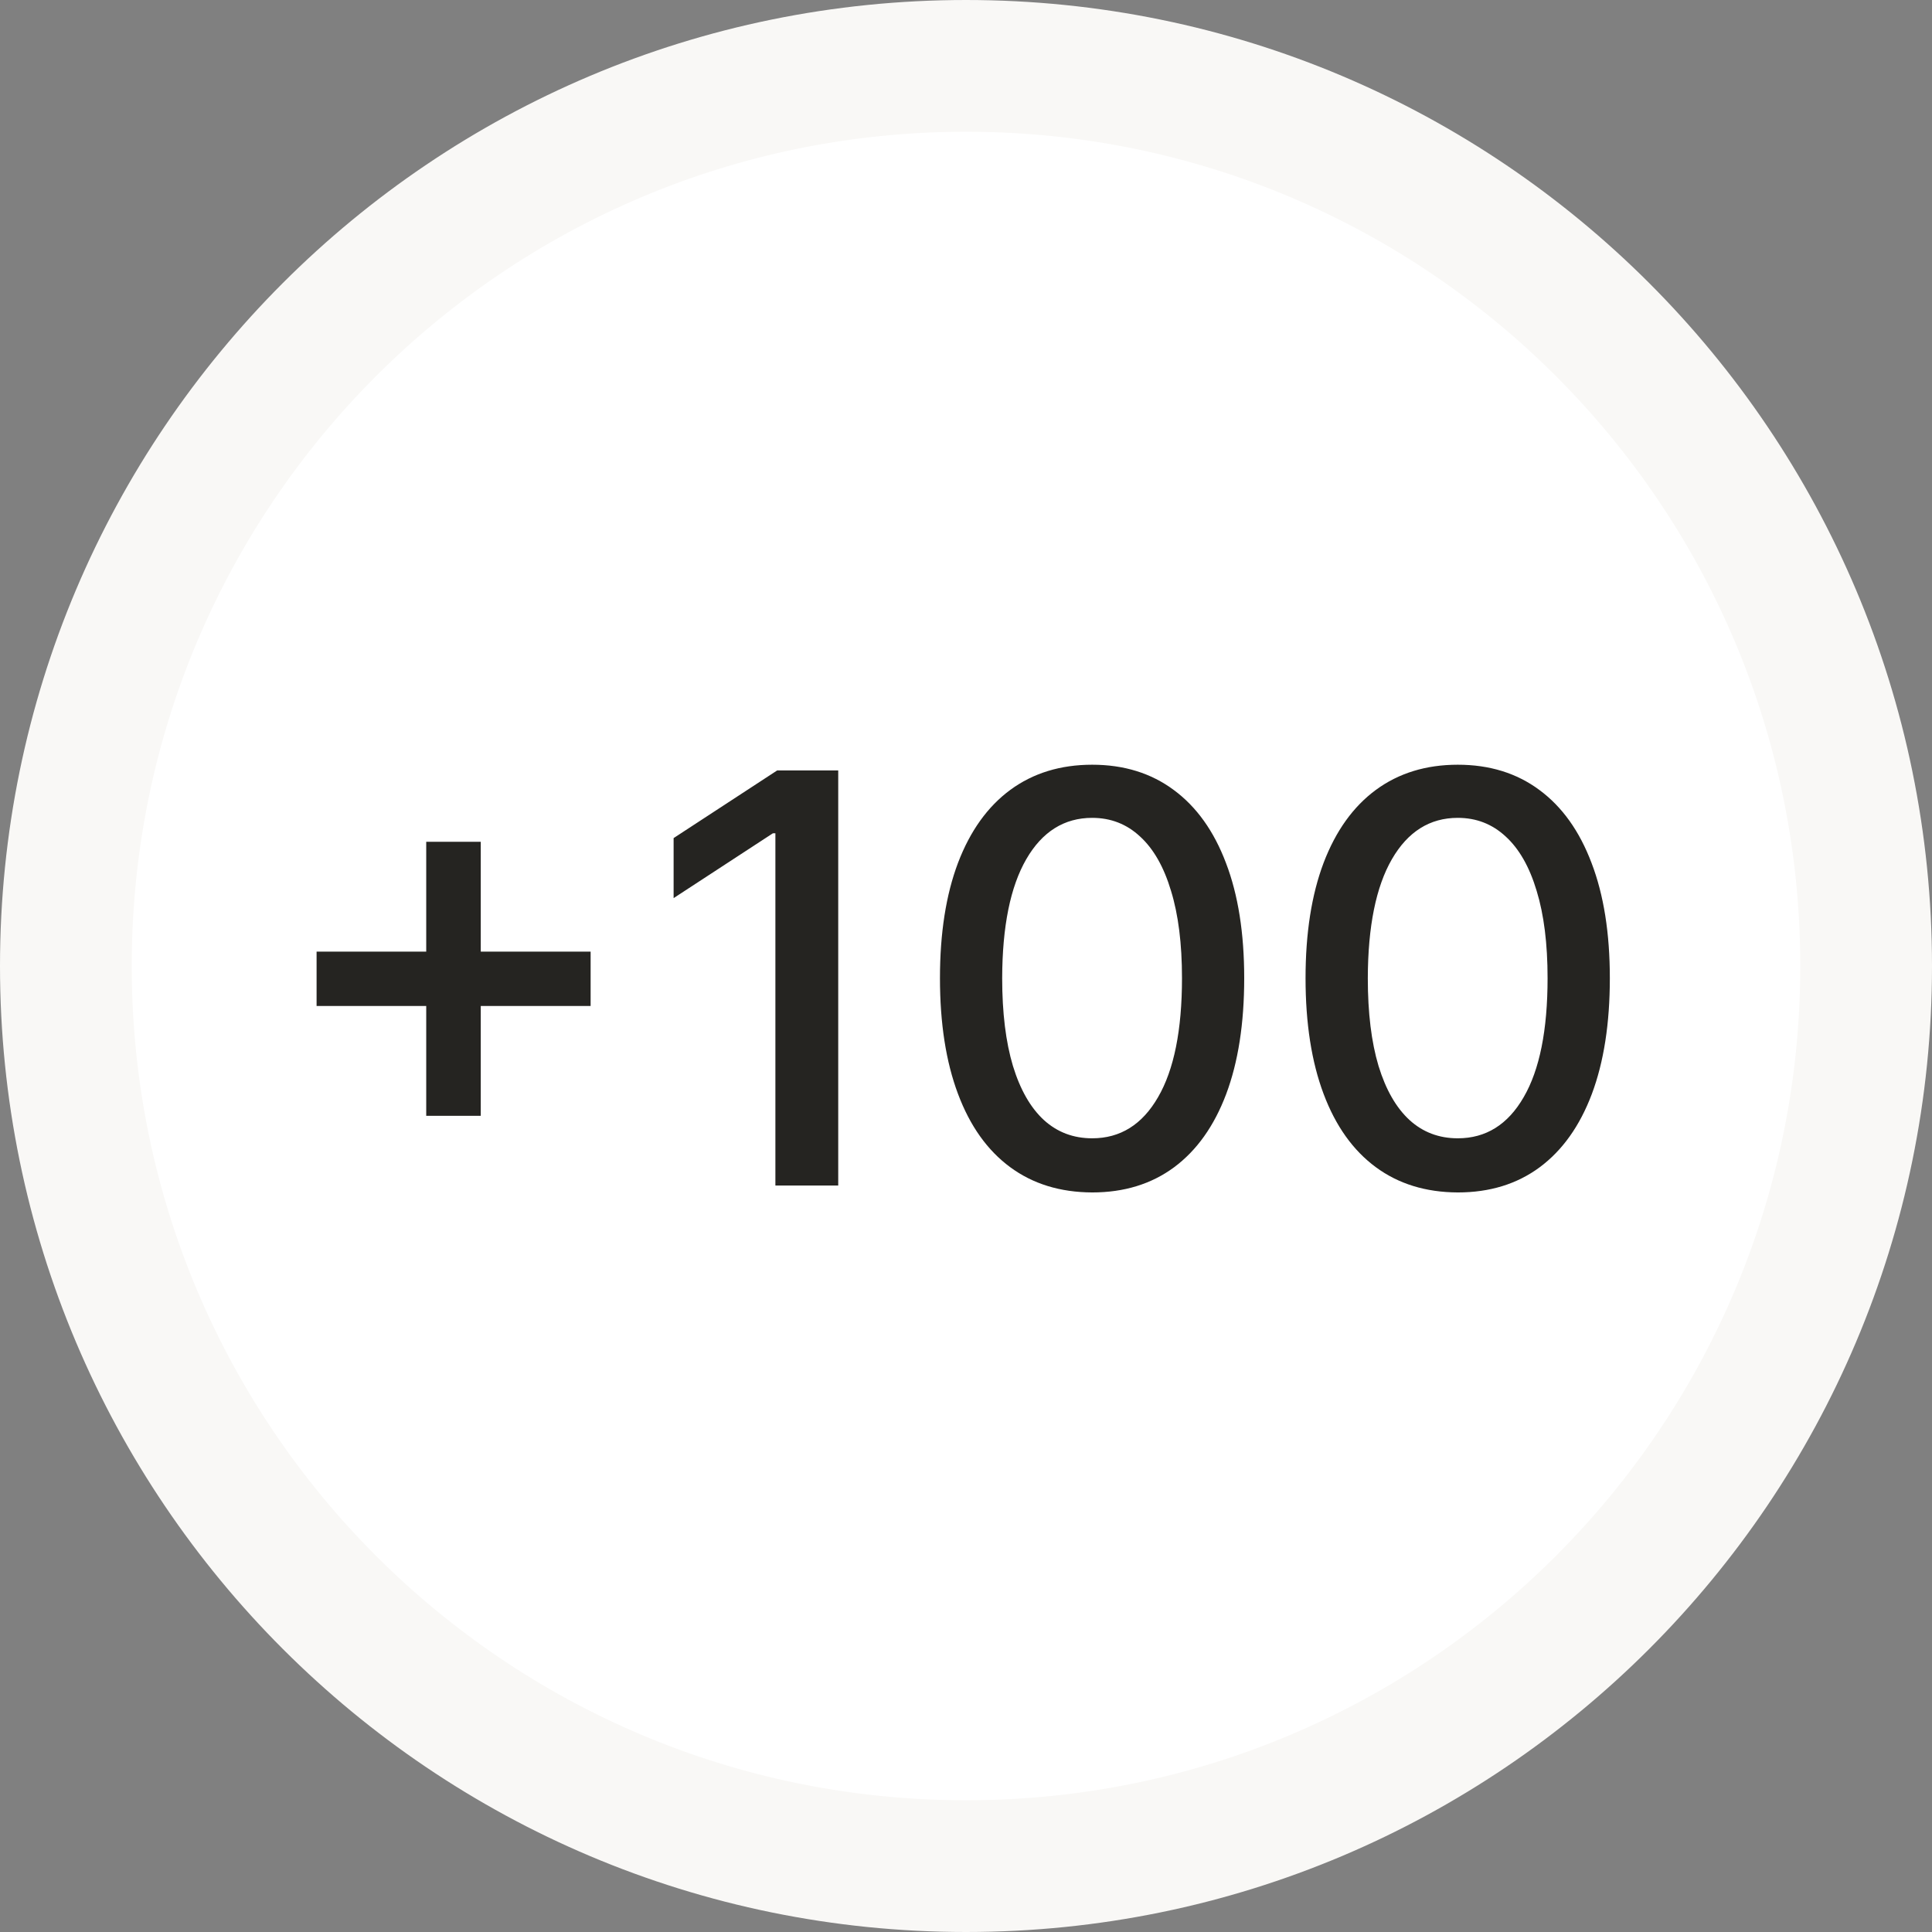
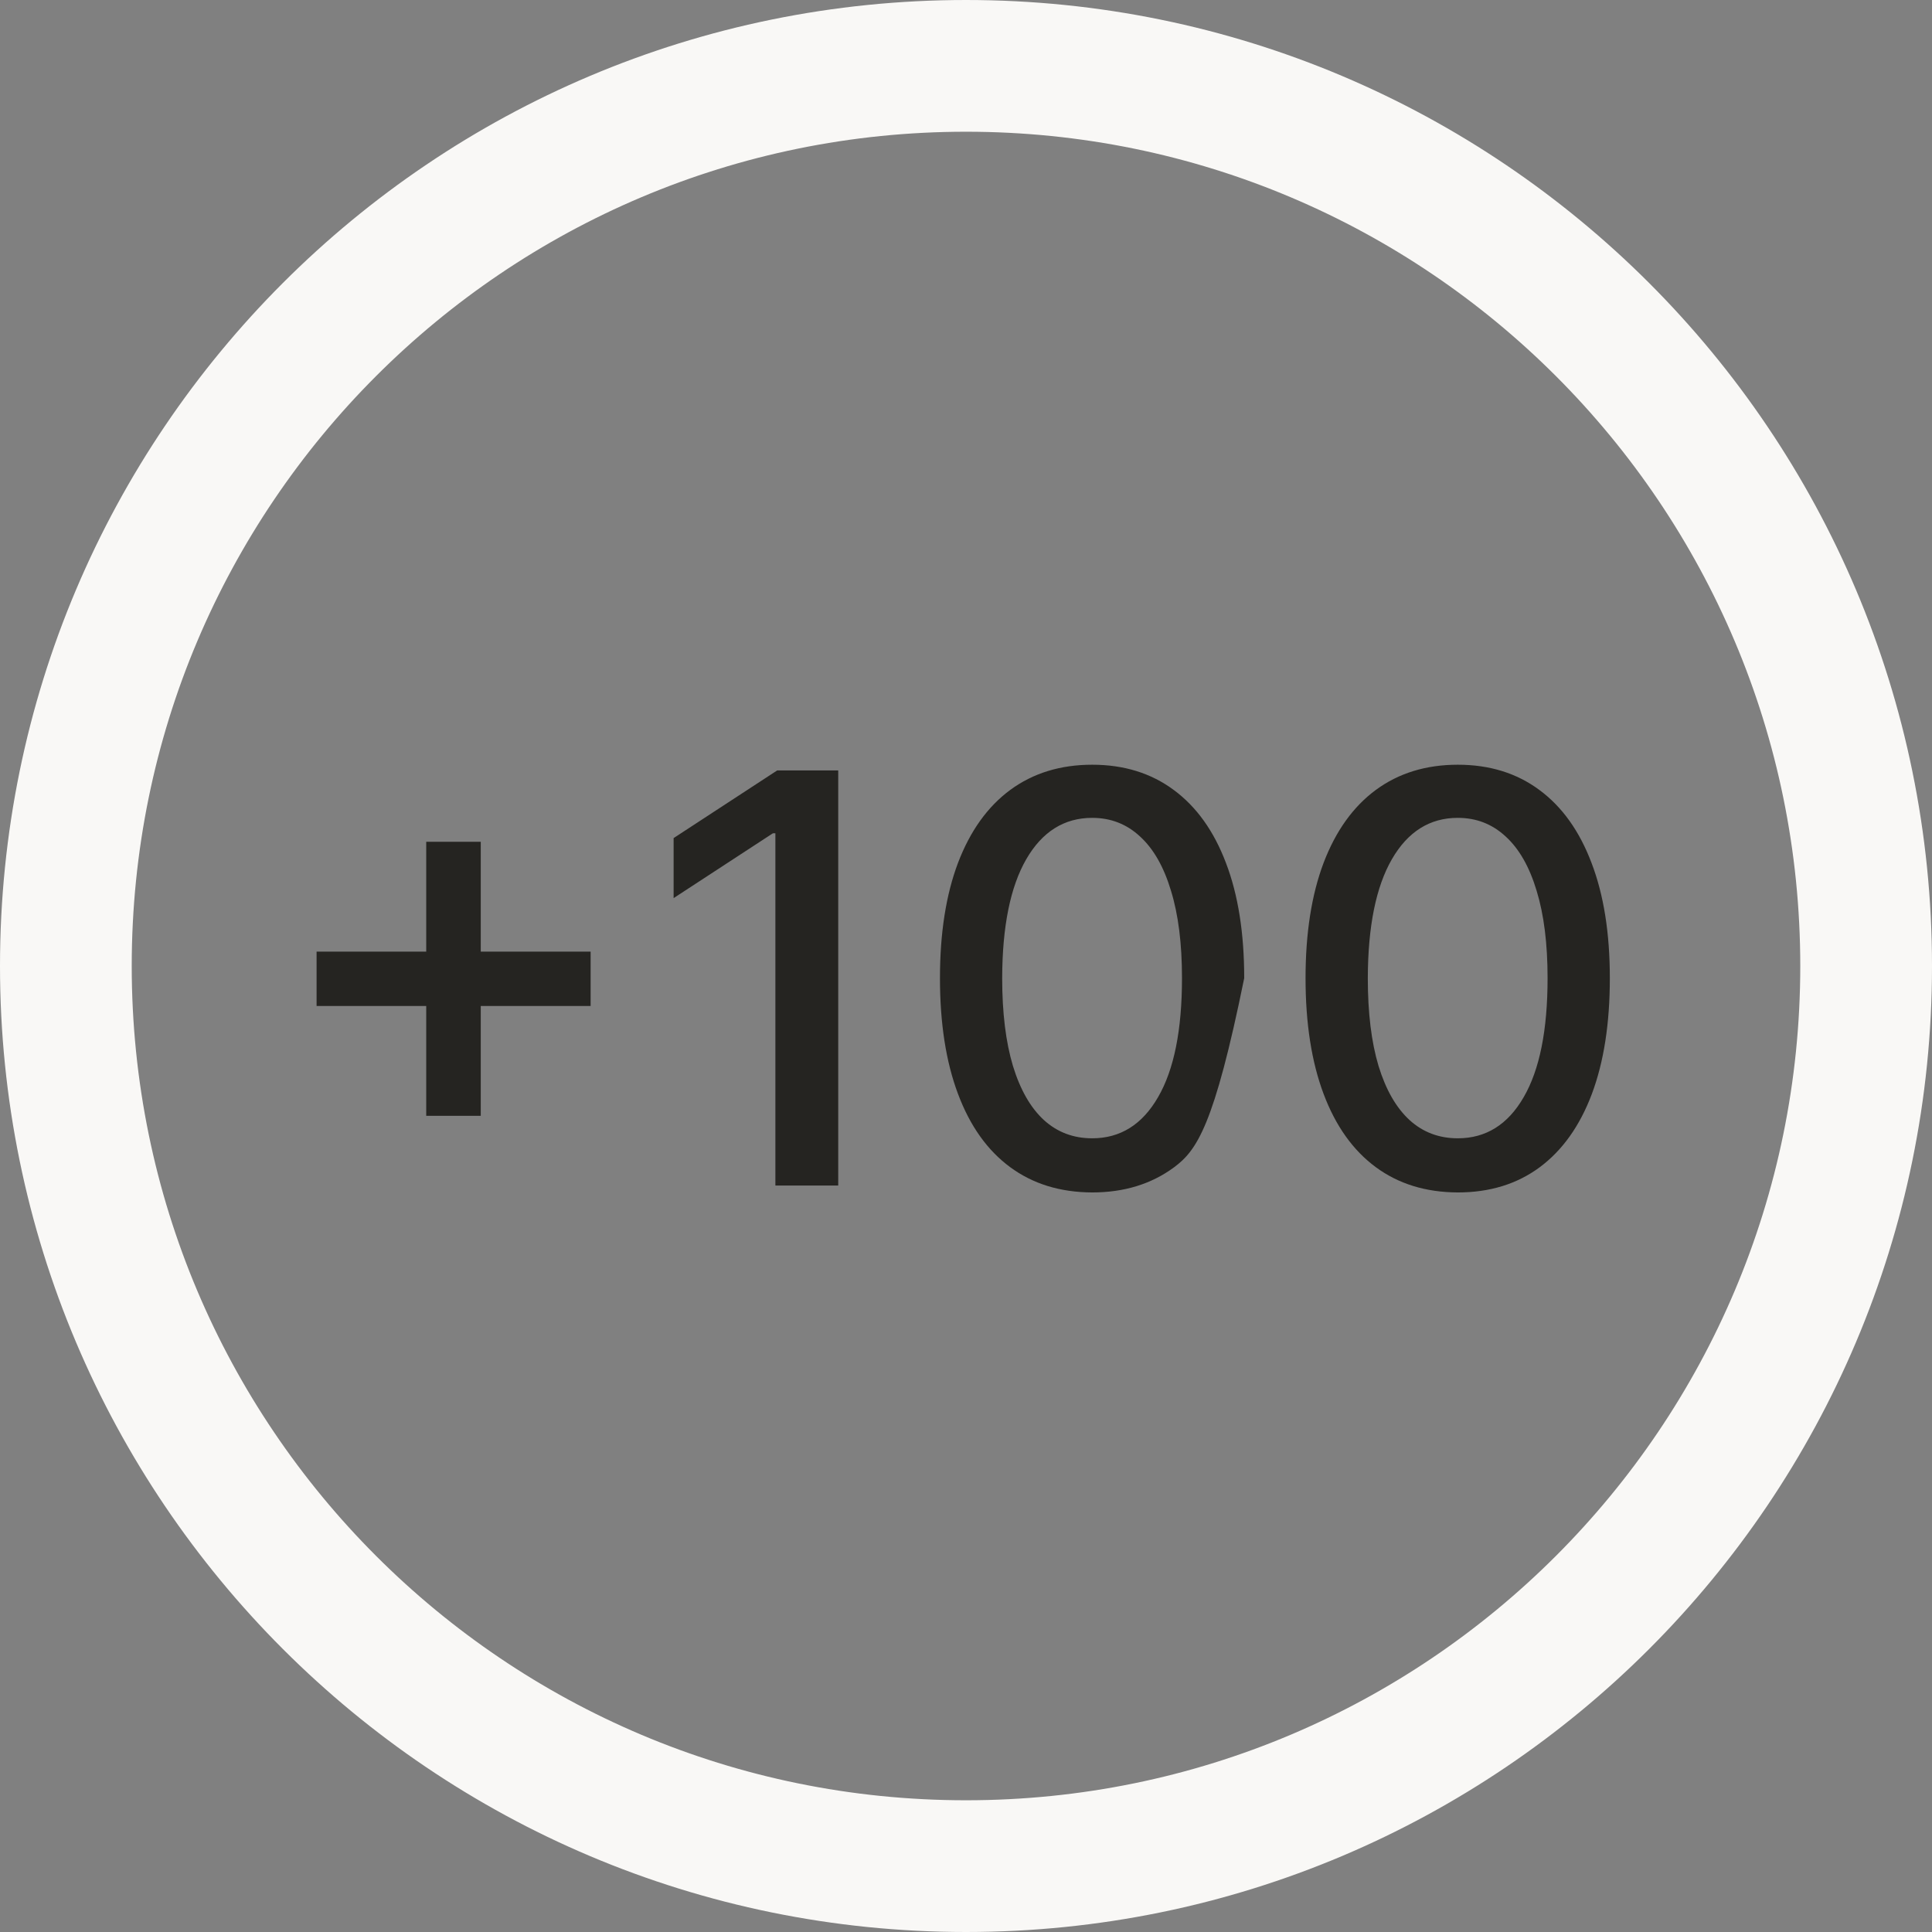
<svg xmlns="http://www.w3.org/2000/svg" width="44" height="44" viewBox="0 0 44 44" fill="none">
  <rect x="0" y="0" width="44" height="44" fill="#808080" stroke="none" />
-   <path d="M22 42.5C10.678 42.5 1.5 33.322 1.5 22C1.5 10.678 10.678 1.5 22 1.5C33.322 1.5 42.5 10.678 42.5 22C42.5 33.322 33.322 42.5 22 42.5Z" fill="white" />
  <path d="M22 42.5C10.678 42.5 1.5 33.322 1.5 22C1.5 10.678 10.678 1.5 22 1.5C33.322 1.5 42.5 10.678 42.5 22C42.5 33.322 33.322 42.5 22 42.5Z" stroke="#F9F8F6" stroke-width="3" />
-   <path d="M9.707 25.412V19.171H10.949V25.412H9.707ZM7.21 22.91V21.673H13.451V22.91H7.21ZM19.09 17.546V27H17.659V18.977H17.603L15.341 20.454V19.087L17.7 17.546H19.09ZM24.874 27.157C24.144 27.154 23.521 26.962 23.004 26.58C22.487 26.198 22.091 25.643 21.818 24.913C21.544 24.184 21.407 23.305 21.407 22.277C21.407 21.253 21.544 20.377 21.818 19.651C22.095 18.924 22.492 18.37 23.009 17.989C23.529 17.607 24.151 17.416 24.874 17.416C25.597 17.416 26.217 17.608 26.734 17.993C27.251 18.375 27.647 18.929 27.921 19.655C28.198 20.378 28.336 21.253 28.336 22.277C28.336 23.308 28.199 24.189 27.925 24.918C27.651 25.644 27.256 26.2 26.739 26.584C26.222 26.966 25.6 27.157 24.874 27.157ZM24.874 25.924C25.514 25.924 26.014 25.612 26.374 24.987C26.737 24.363 26.919 23.459 26.919 22.277C26.919 21.492 26.836 20.829 26.669 20.288C26.506 19.743 26.271 19.331 25.963 19.05C25.659 18.767 25.295 18.626 24.874 18.626C24.237 18.626 23.736 18.94 23.373 19.567C23.01 20.195 22.827 21.099 22.824 22.277C22.824 23.065 22.906 23.732 23.069 24.276C23.235 24.818 23.47 25.229 23.775 25.509C24.08 25.786 24.446 25.924 24.874 25.924ZM33.2 27.157C32.471 27.154 31.848 26.962 31.331 26.58C30.814 26.198 30.418 25.643 30.144 24.913C29.87 24.184 29.733 23.305 29.733 22.277C29.733 21.253 29.87 20.377 30.144 19.651C30.421 18.924 30.818 18.37 31.335 17.989C31.855 17.607 32.477 17.416 33.2 17.416C33.924 17.416 34.544 17.608 35.061 17.993C35.578 18.375 35.973 18.929 36.247 19.655C36.524 20.378 36.663 21.253 36.663 22.277C36.663 23.308 36.526 24.189 36.252 24.918C35.978 25.644 35.582 26.2 35.065 26.584C34.548 26.966 33.927 27.157 33.2 27.157ZM33.2 25.924C33.84 25.924 34.341 25.612 34.701 24.987C35.064 24.363 35.245 23.459 35.245 22.277C35.245 21.492 35.162 20.829 34.996 20.288C34.833 19.743 34.598 19.331 34.29 19.05C33.985 18.767 33.622 18.626 33.2 18.626C32.563 18.626 32.063 18.94 31.7 19.567C31.337 20.195 31.154 21.099 31.151 22.277C31.151 23.065 31.232 23.732 31.395 24.276C31.561 24.818 31.797 25.229 32.102 25.509C32.406 25.786 32.773 25.924 33.2 25.924Z" fill="#252421" />
+   <path d="M9.707 25.412V19.171H10.949V25.412H9.707ZM7.21 22.91V21.673H13.451V22.91H7.21ZM19.09 17.546V27H17.659V18.977H17.603L15.341 20.454V19.087L17.7 17.546H19.09ZM24.874 27.157C24.144 27.154 23.521 26.962 23.004 26.58C22.487 26.198 22.091 25.643 21.818 24.913C21.544 24.184 21.407 23.305 21.407 22.277C21.407 21.253 21.544 20.377 21.818 19.651C22.095 18.924 22.492 18.37 23.009 17.989C23.529 17.607 24.151 17.416 24.874 17.416C25.597 17.416 26.217 17.608 26.734 17.993C27.251 18.375 27.647 18.929 27.921 19.655C28.198 20.378 28.336 21.253 28.336 22.277C27.651 25.644 27.256 26.2 26.739 26.584C26.222 26.966 25.6 27.157 24.874 27.157ZM24.874 25.924C25.514 25.924 26.014 25.612 26.374 24.987C26.737 24.363 26.919 23.459 26.919 22.277C26.919 21.492 26.836 20.829 26.669 20.288C26.506 19.743 26.271 19.331 25.963 19.05C25.659 18.767 25.295 18.626 24.874 18.626C24.237 18.626 23.736 18.94 23.373 19.567C23.01 20.195 22.827 21.099 22.824 22.277C22.824 23.065 22.906 23.732 23.069 24.276C23.235 24.818 23.47 25.229 23.775 25.509C24.08 25.786 24.446 25.924 24.874 25.924ZM33.2 27.157C32.471 27.154 31.848 26.962 31.331 26.58C30.814 26.198 30.418 25.643 30.144 24.913C29.87 24.184 29.733 23.305 29.733 22.277C29.733 21.253 29.87 20.377 30.144 19.651C30.421 18.924 30.818 18.37 31.335 17.989C31.855 17.607 32.477 17.416 33.2 17.416C33.924 17.416 34.544 17.608 35.061 17.993C35.578 18.375 35.973 18.929 36.247 19.655C36.524 20.378 36.663 21.253 36.663 22.277C36.663 23.308 36.526 24.189 36.252 24.918C35.978 25.644 35.582 26.2 35.065 26.584C34.548 26.966 33.927 27.157 33.2 27.157ZM33.2 25.924C33.84 25.924 34.341 25.612 34.701 24.987C35.064 24.363 35.245 23.459 35.245 22.277C35.245 21.492 35.162 20.829 34.996 20.288C34.833 19.743 34.598 19.331 34.29 19.05C33.985 18.767 33.622 18.626 33.2 18.626C32.563 18.626 32.063 18.94 31.7 19.567C31.337 20.195 31.154 21.099 31.151 22.277C31.151 23.065 31.232 23.732 31.395 24.276C31.561 24.818 31.797 25.229 32.102 25.509C32.406 25.786 32.773 25.924 33.2 25.924Z" fill="#252421" />
</svg>